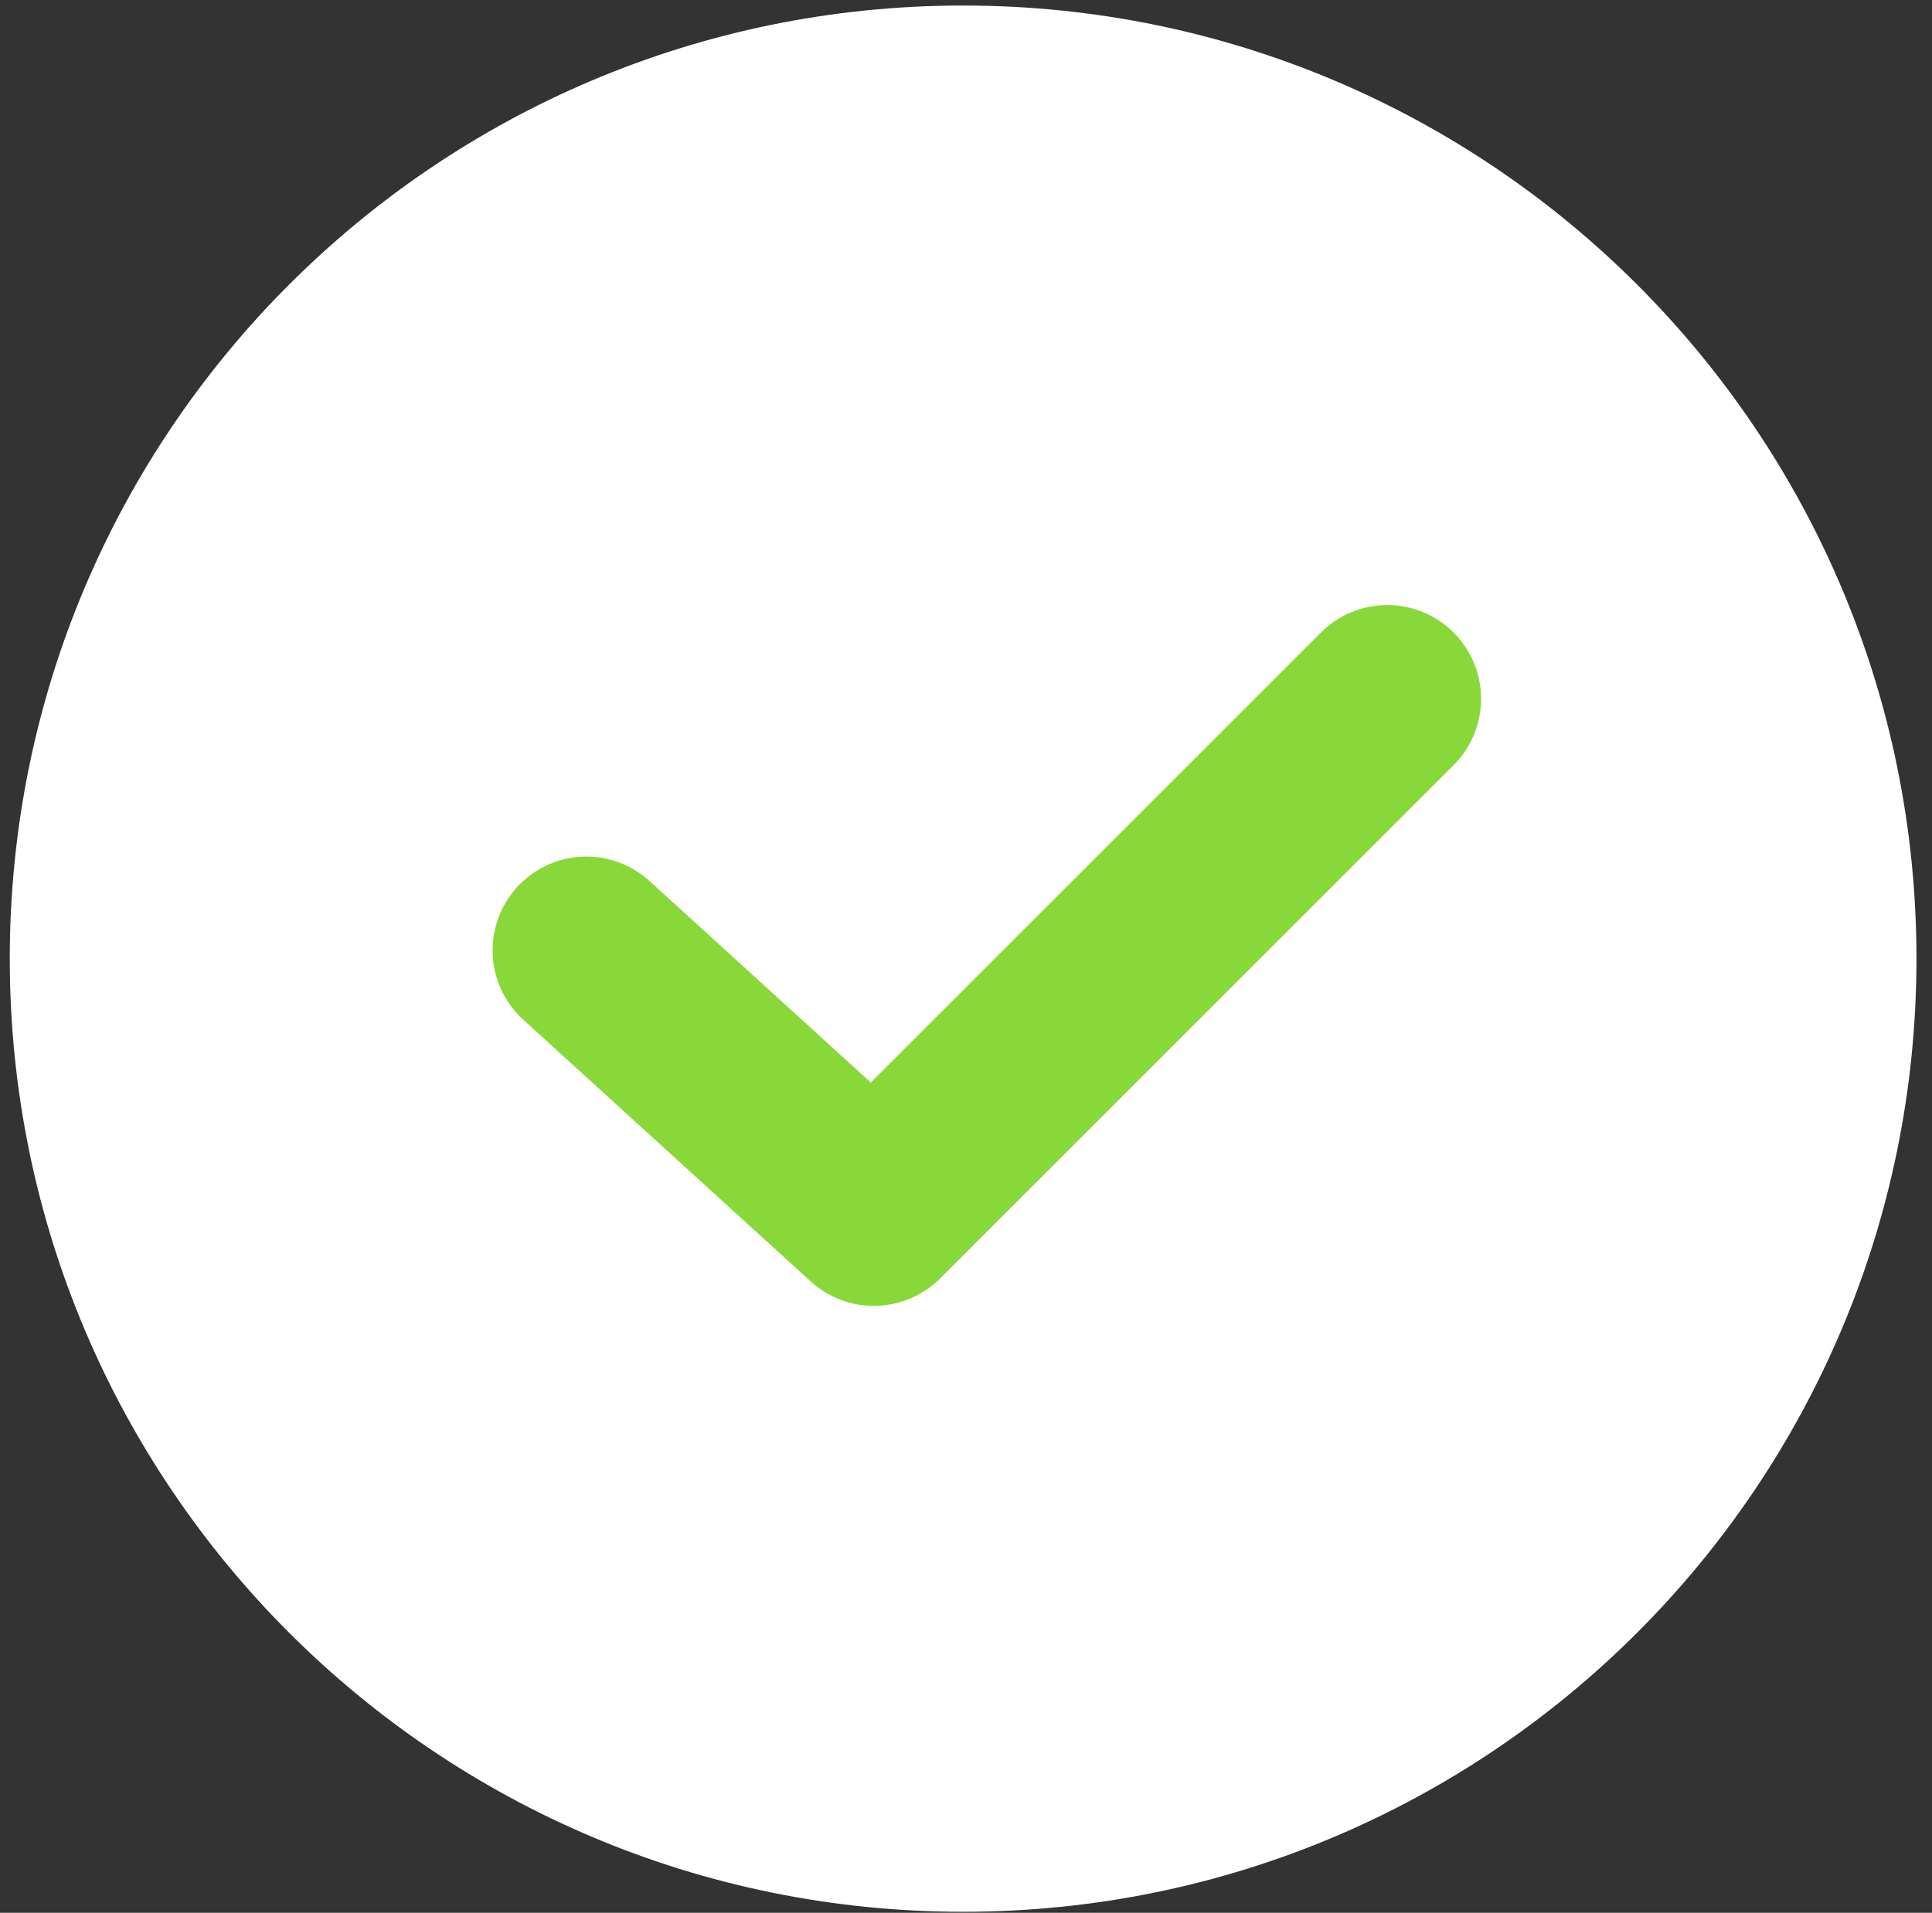
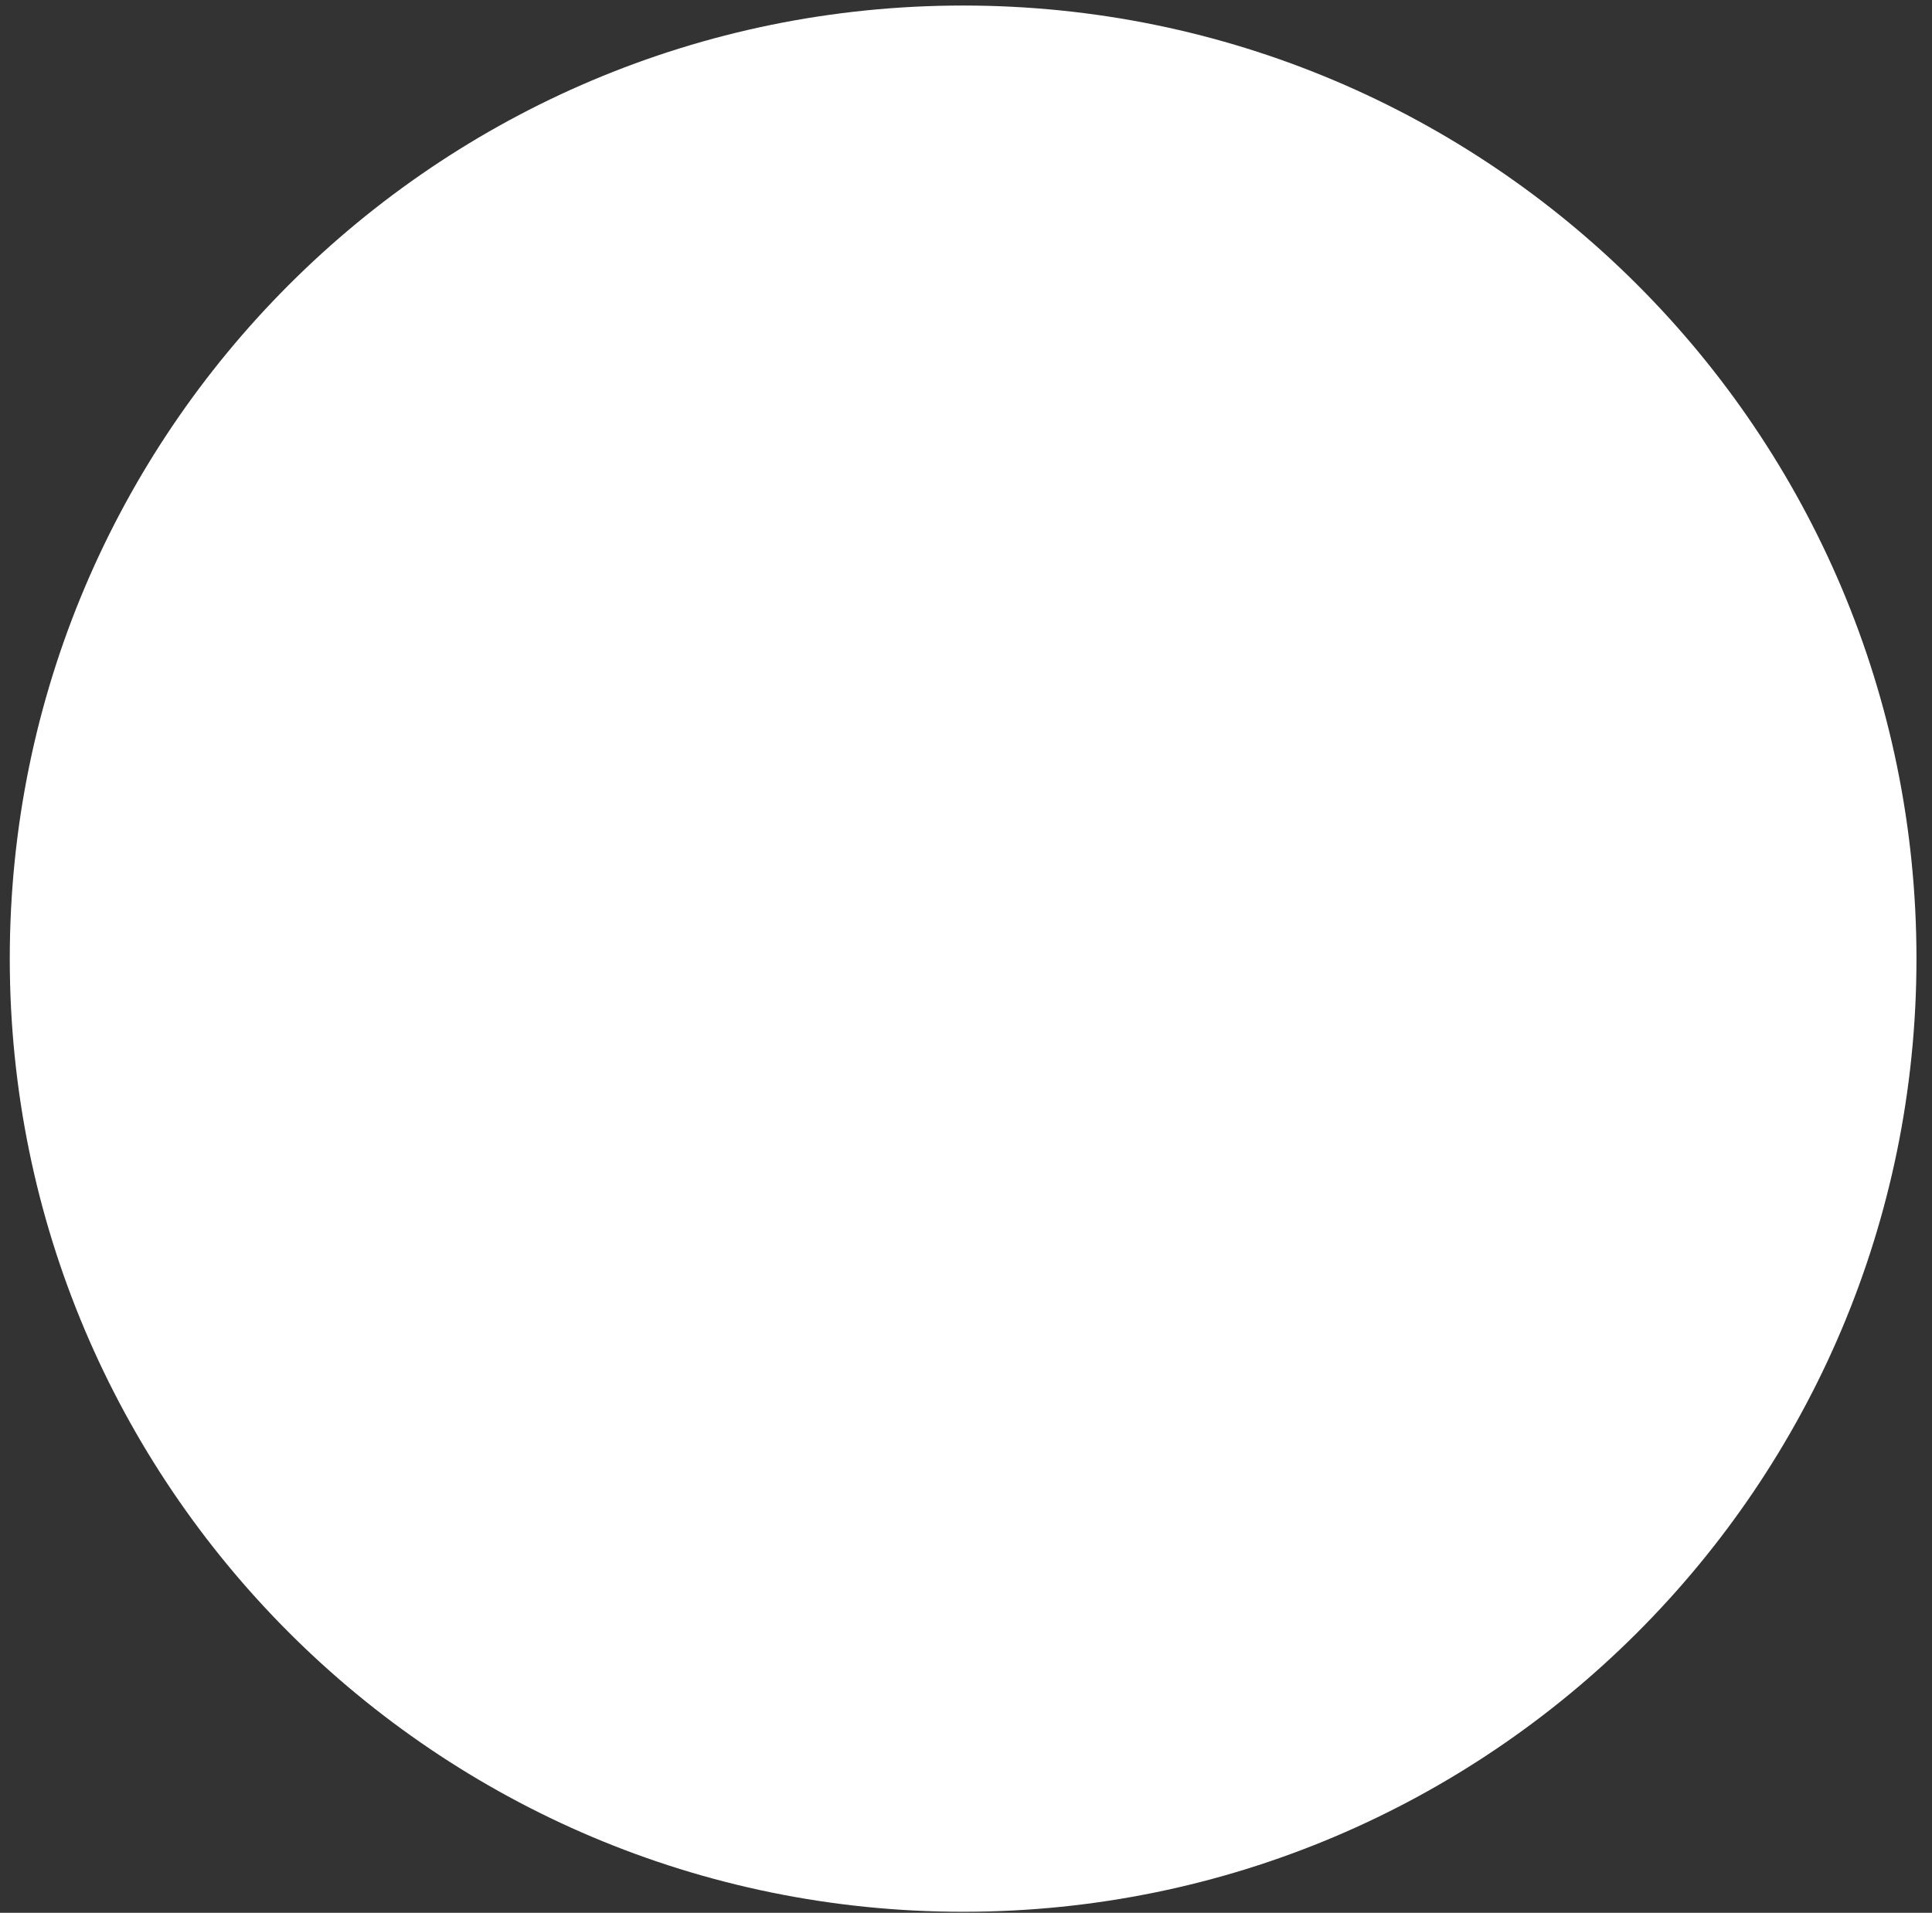
<svg xmlns="http://www.w3.org/2000/svg" width="103" height="102" viewBox="0 0 103 102" fill="none">
  <rect x="0" y="0" width="103" height="102" fill="#333333" stroke="none" />
  <g clip-path="url(#clip0_208_2)">
    <path d="M51.347 101.946C79.417 101.946 102.172 79.19 102.172 51.12C102.172 23.05 79.417 0.295 51.347 0.295C23.277 0.295 0.521 23.05 0.521 51.12C0.521 79.19 23.277 101.946 51.347 101.946Z" fill="white" />
-     <path d="M31.26 50.676L46.588 64.636L73.96 37.264" stroke="#89D83A" stroke-width="10" stroke-linecap="round" stroke-linejoin="round" />
  </g>
  <defs>
    <clipPath id="clip0_208_2">
      <rect width="103" height="102" fill="white" />
    </clipPath>
  </defs>
</svg>